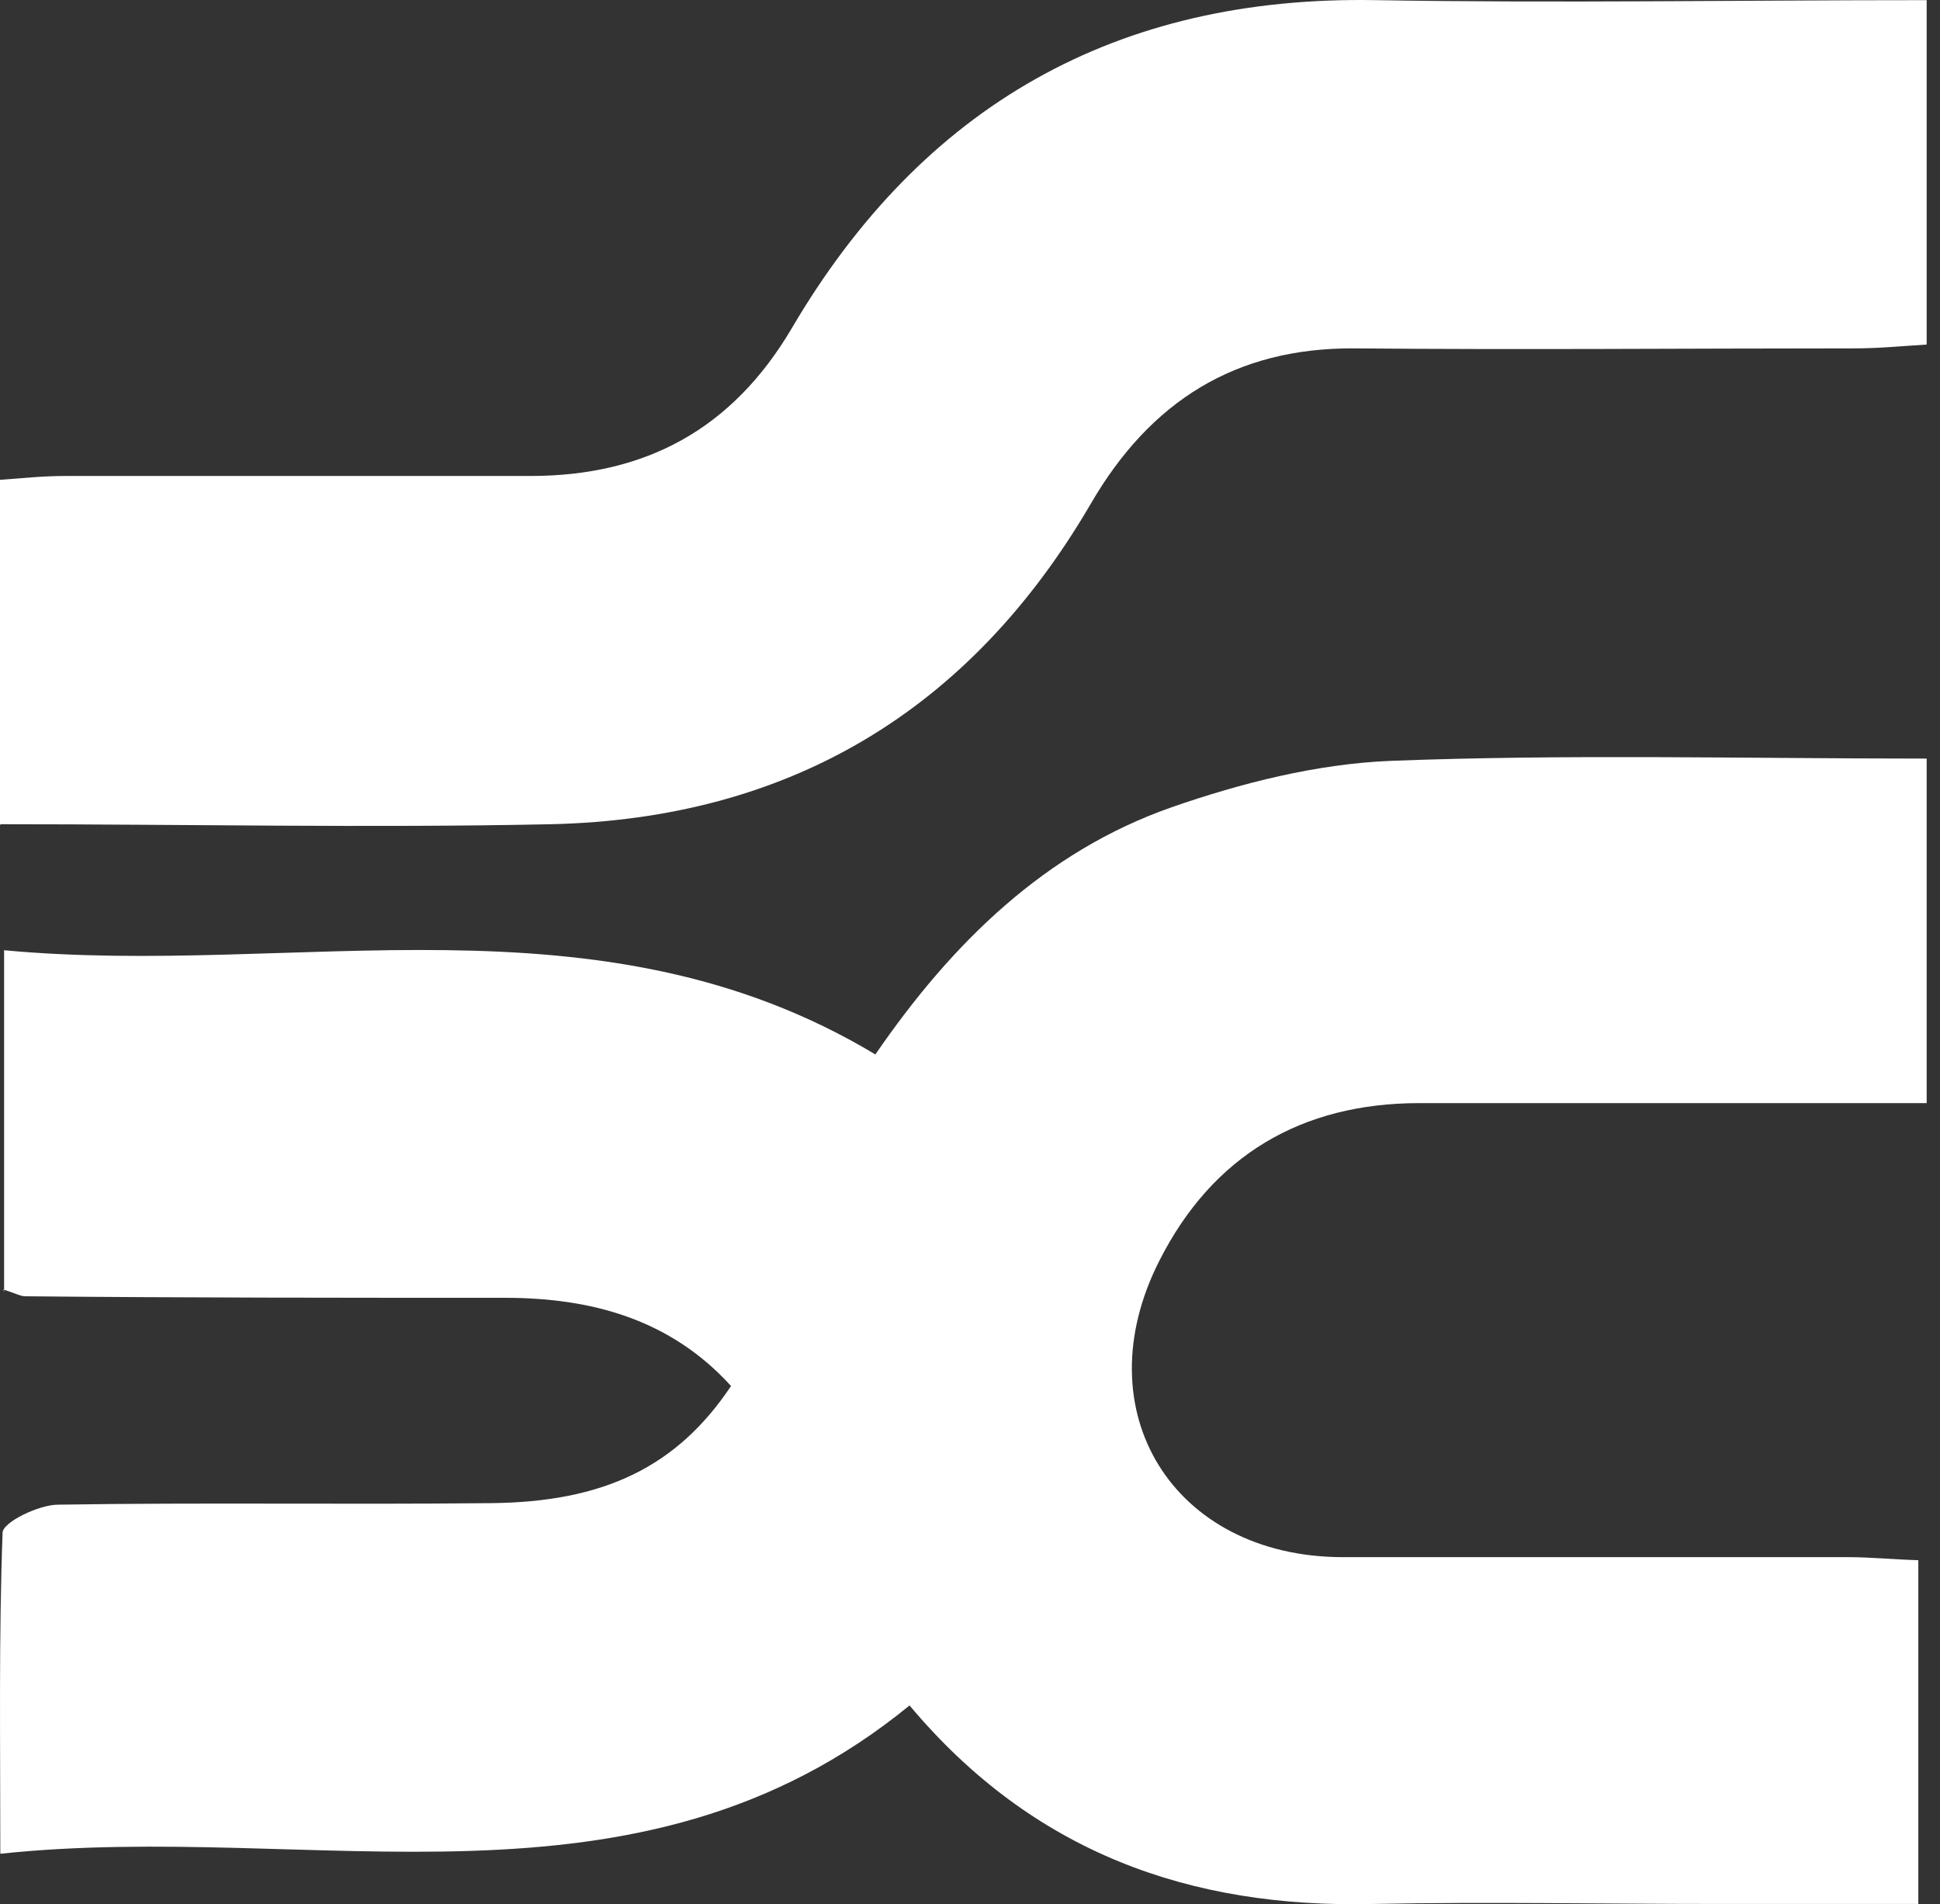
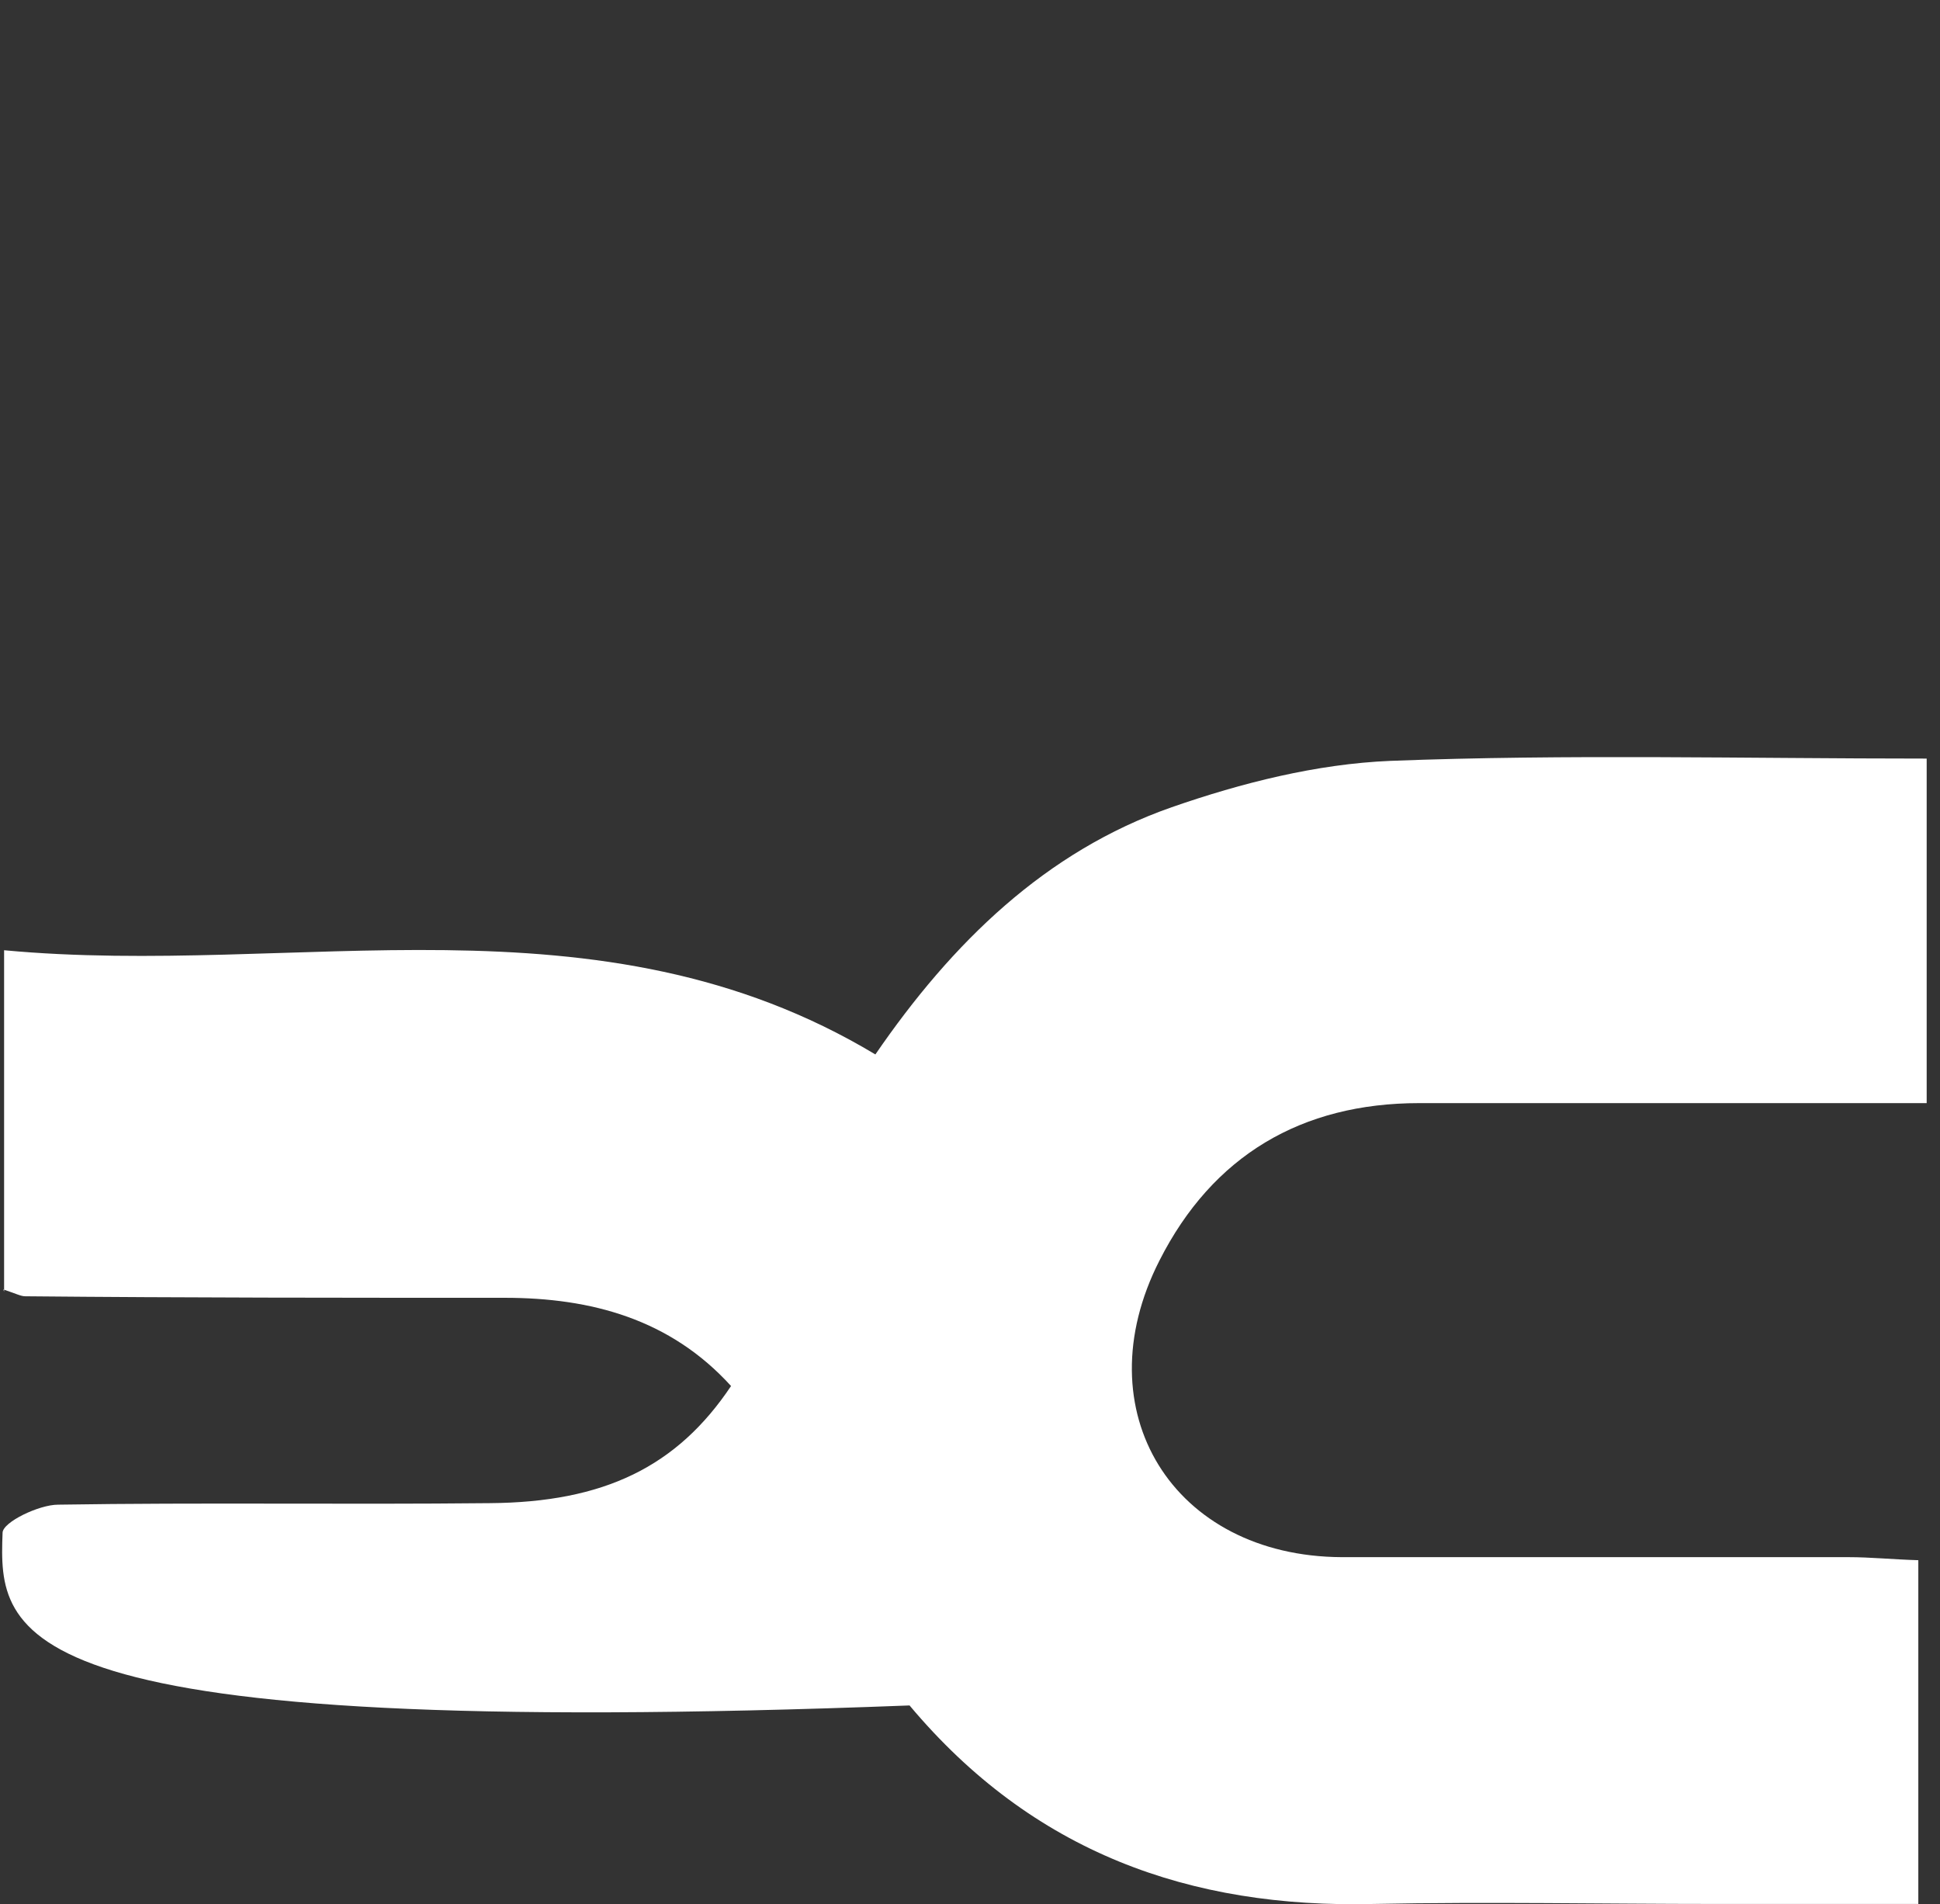
<svg xmlns="http://www.w3.org/2000/svg" width="107" height="105" viewBox="0 0 107 105" fill="none">
  <rect x="0" y="0" width="107" height="105" fill="#333333" stroke="none" />
-   <path d="M0.226 71.227V52.397C16.356 53.907 32.989 48.958 48.281 58.143C52.512 51.978 57.666 46.946 64.62 44.513C68.475 43.171 72.623 42.123 76.686 41.955C86.448 41.578 96.252 41.829 106.265 41.829V60.827C96.838 60.827 87.537 60.827 78.278 60.827C71.785 60.827 66.883 63.72 63.95 69.507C59.718 77.811 64.704 85.821 74.005 85.863C83.306 85.863 92.649 85.863 101.95 85.863C103.165 85.863 104.38 85.989 105.804 86.031V104.986C101.908 104.986 98.305 104.986 94.66 104.986C88.375 104.986 82.091 104.86 75.765 104.986C65.626 105.238 56.953 102.134 50.166 94.04C35.084 106.37 17.361 100.373 0.017 102.218C0.017 95.97 -0.067 90.224 0.142 84.521C0.142 83.934 2.153 82.969 3.201 82.969C11.119 82.843 19.037 82.969 26.998 82.885C33.324 82.843 37.346 80.872 40.321 76.427C36.969 72.737 32.612 71.562 27.836 71.562C19.037 71.562 10.239 71.562 1.399 71.478C1.148 71.478 0.938 71.353 0.184 71.101L0.226 71.227Z" fill="white" />
-   <path d="M0 45.49V26.458C1.176 26.373 2.351 26.246 3.569 26.246C12.134 26.246 20.699 26.246 29.264 26.246C35.604 26.246 40.39 23.66 43.665 18.108C50.886 5.815 61.593 -0.247 75.868 0.008C85.902 0.177 95.979 0.008 106.265 0.008V18.998C104.922 19.082 103.62 19.21 102.276 19.21C93.082 19.21 83.887 19.294 74.692 19.21C68.142 19.167 63.44 22.134 60.165 27.772C53.489 39.217 43.497 45.151 30.397 45.448C20.363 45.66 10.286 45.448 0.042 45.448L0 45.49Z" fill="white" />
+   <path d="M0.226 71.227V52.397C16.356 53.907 32.989 48.958 48.281 58.143C52.512 51.978 57.666 46.946 64.62 44.513C68.475 43.171 72.623 42.123 76.686 41.955C86.448 41.578 96.252 41.829 106.265 41.829V60.827C96.838 60.827 87.537 60.827 78.278 60.827C71.785 60.827 66.883 63.72 63.95 69.507C59.718 77.811 64.704 85.821 74.005 85.863C83.306 85.863 92.649 85.863 101.95 85.863C103.165 85.863 104.38 85.989 105.804 86.031V104.986C101.908 104.986 98.305 104.986 94.66 104.986C88.375 104.986 82.091 104.86 75.765 104.986C65.626 105.238 56.953 102.134 50.166 94.04C0.017 95.97 -0.067 90.224 0.142 84.521C0.142 83.934 2.153 82.969 3.201 82.969C11.119 82.843 19.037 82.969 26.998 82.885C33.324 82.843 37.346 80.872 40.321 76.427C36.969 72.737 32.612 71.562 27.836 71.562C19.037 71.562 10.239 71.562 1.399 71.478C1.148 71.478 0.938 71.353 0.184 71.101L0.226 71.227Z" fill="white" />
</svg>